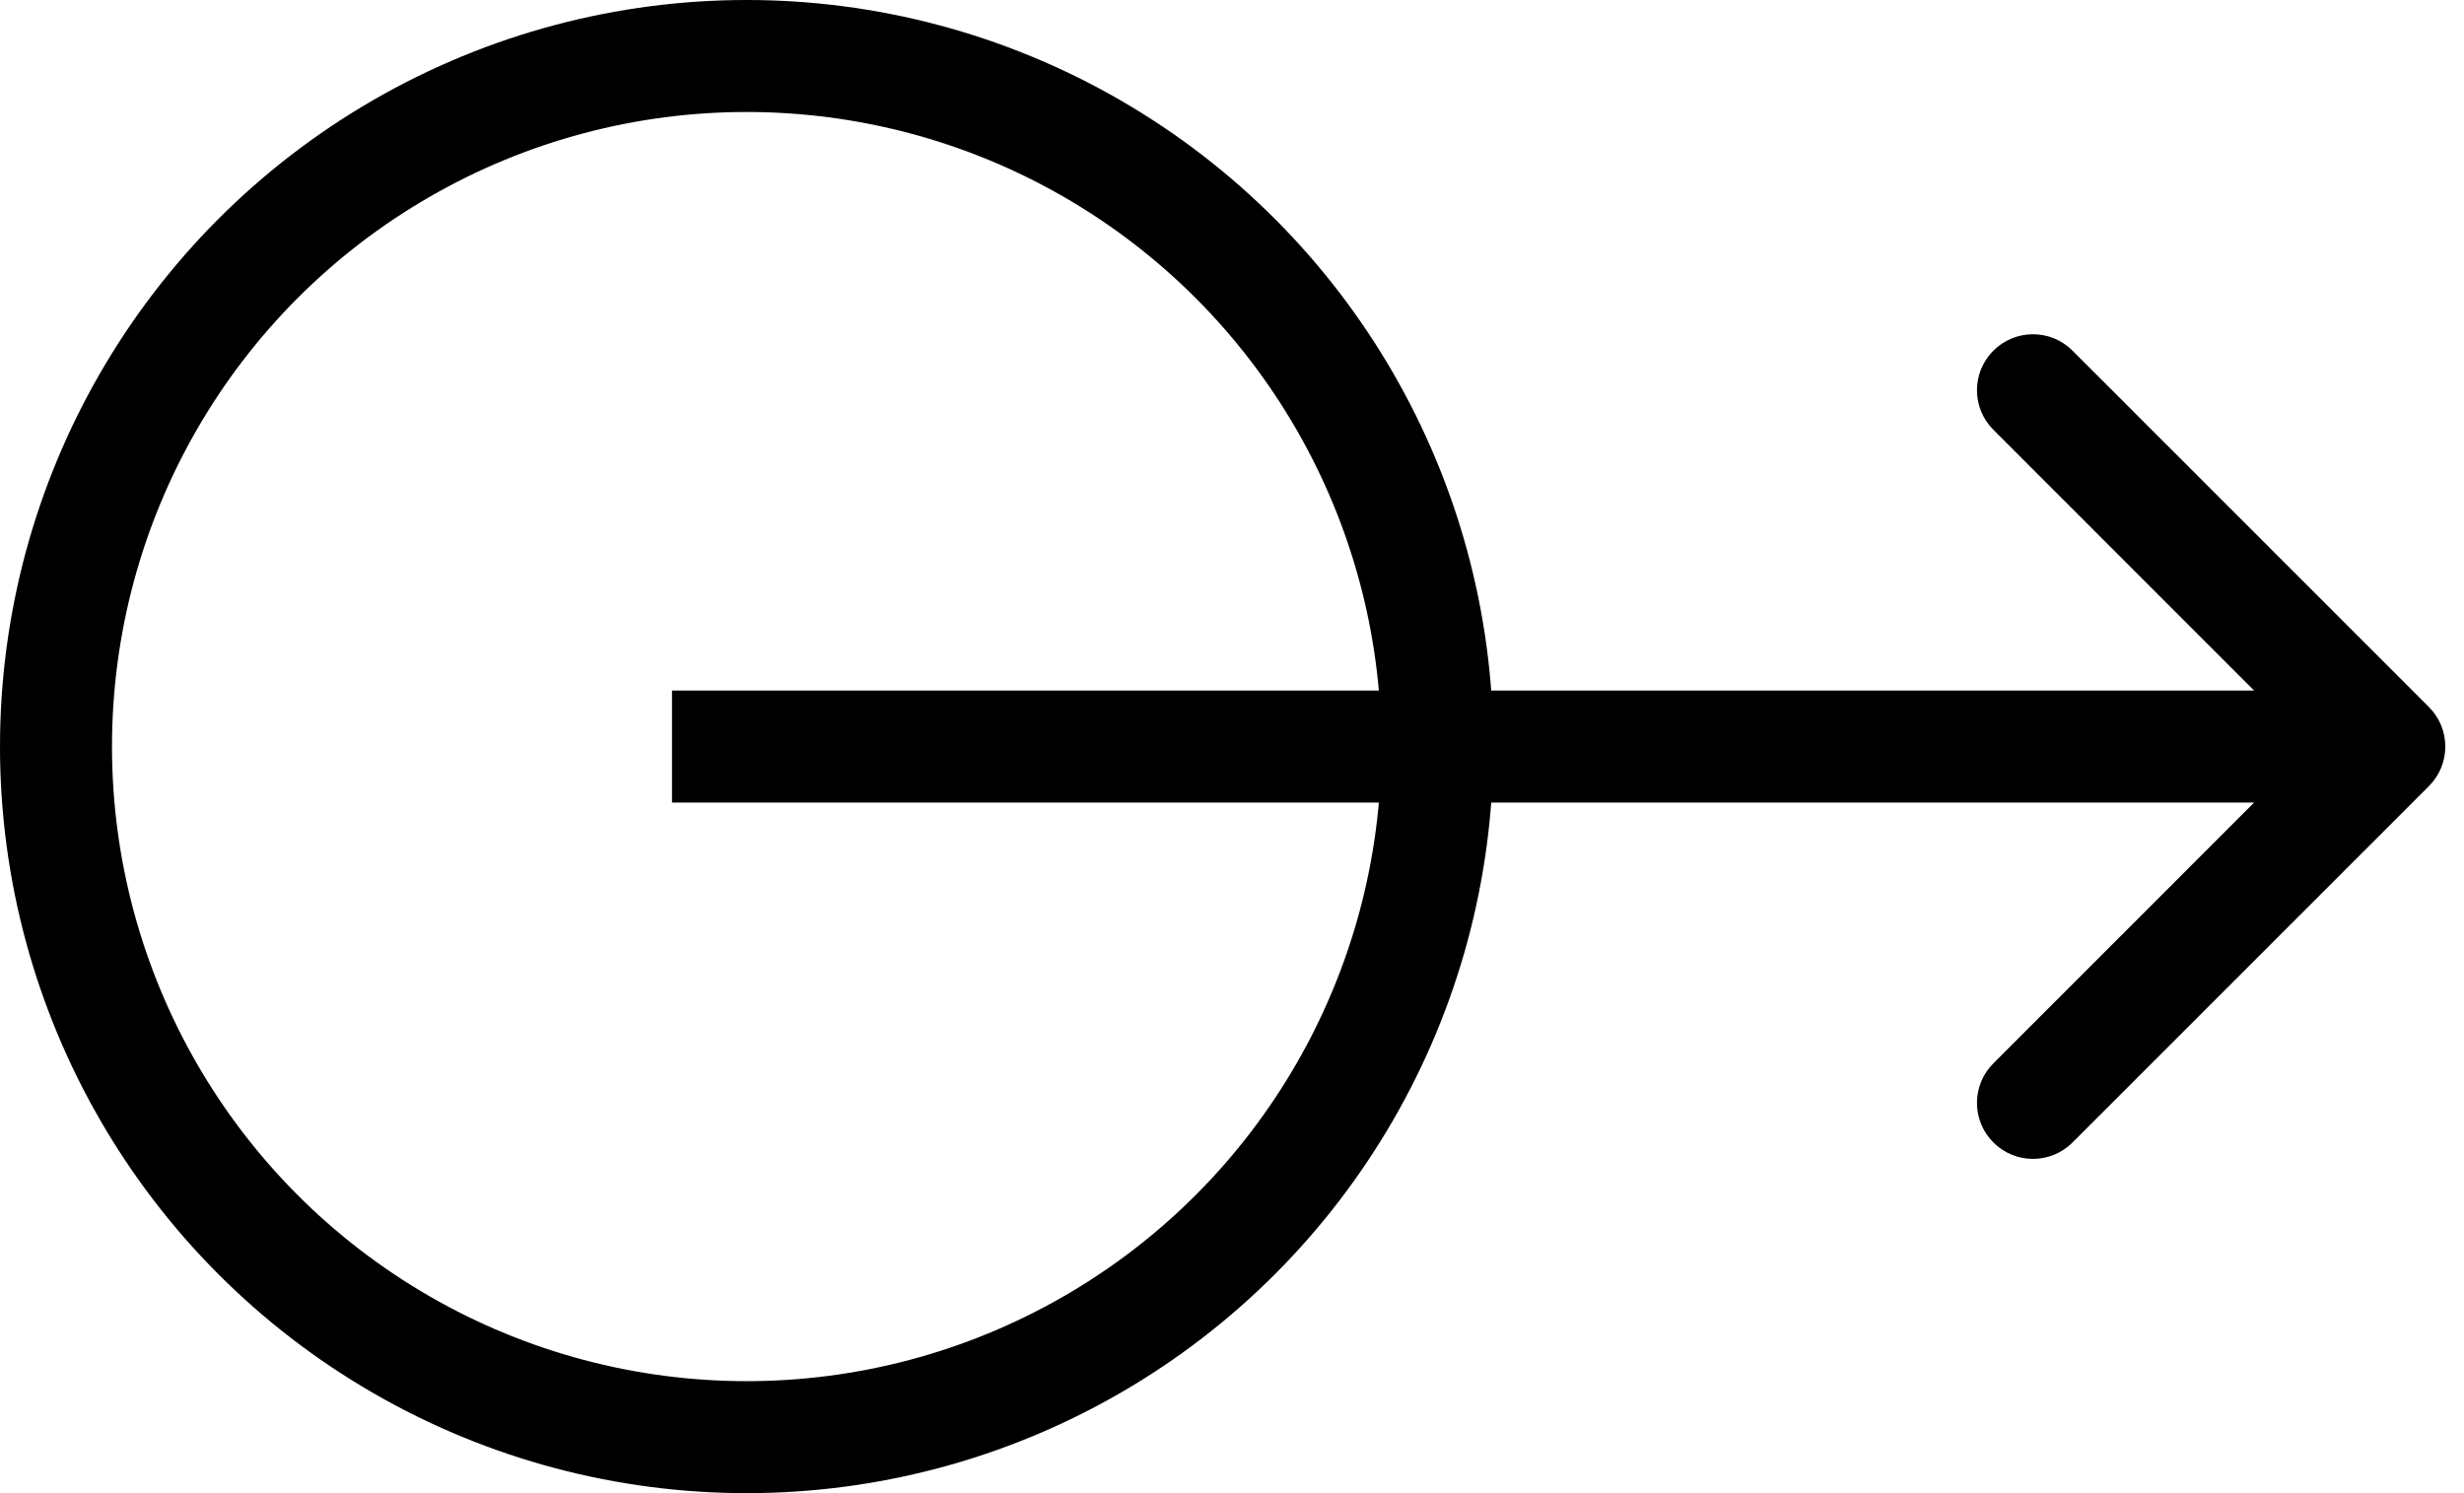
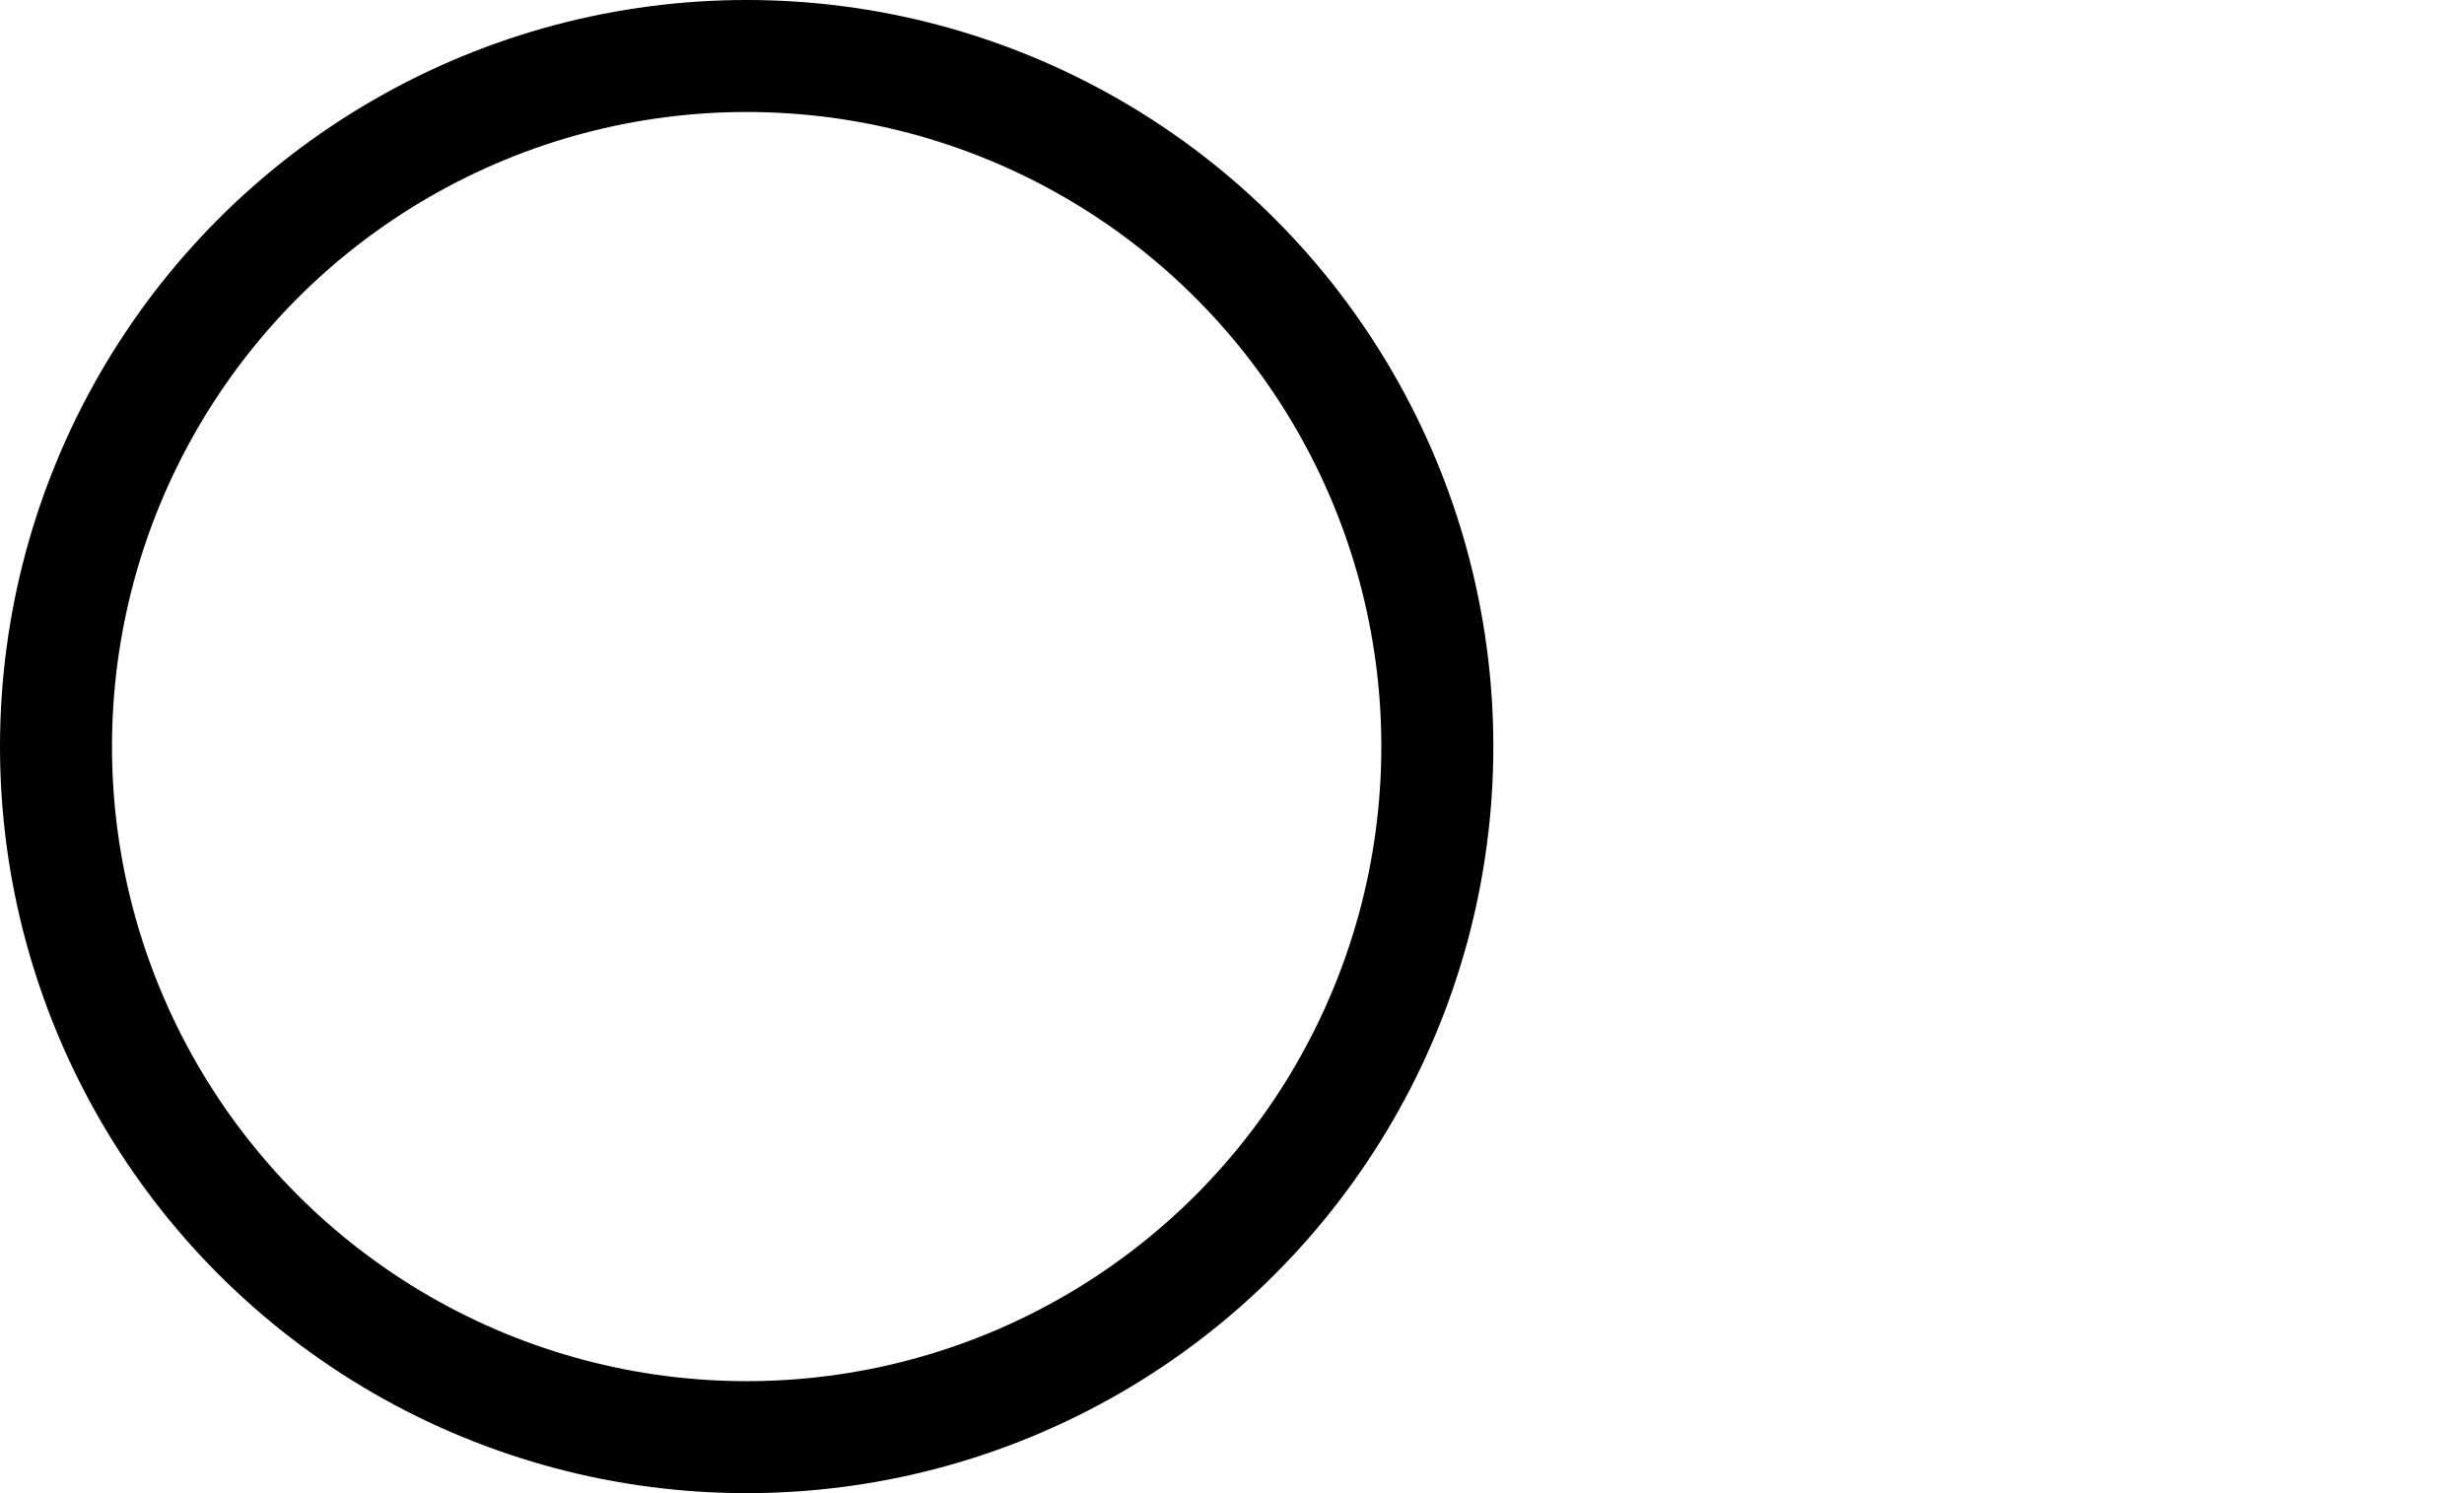
<svg xmlns="http://www.w3.org/2000/svg" width="33" height="20" viewBox="0 0 33 20" fill="none">
-   <path d="M32.53 10.53C32.823 10.237 32.823 9.763 32.53 9.47L27.757 4.697C27.465 4.404 26.99 4.404 26.697 4.697C26.404 4.99 26.404 5.464 26.697 5.757L30.939 10L26.697 14.243C26.404 14.536 26.404 15.01 26.697 15.303C26.99 15.596 27.465 15.596 27.757 15.303L32.53 10.53ZM9 10.75H32V9.25H9V10.75Z" fill="black" />
  <circle cx="10" cy="10" r="9.25" stroke="black" stroke-width="1.5" />
</svg>